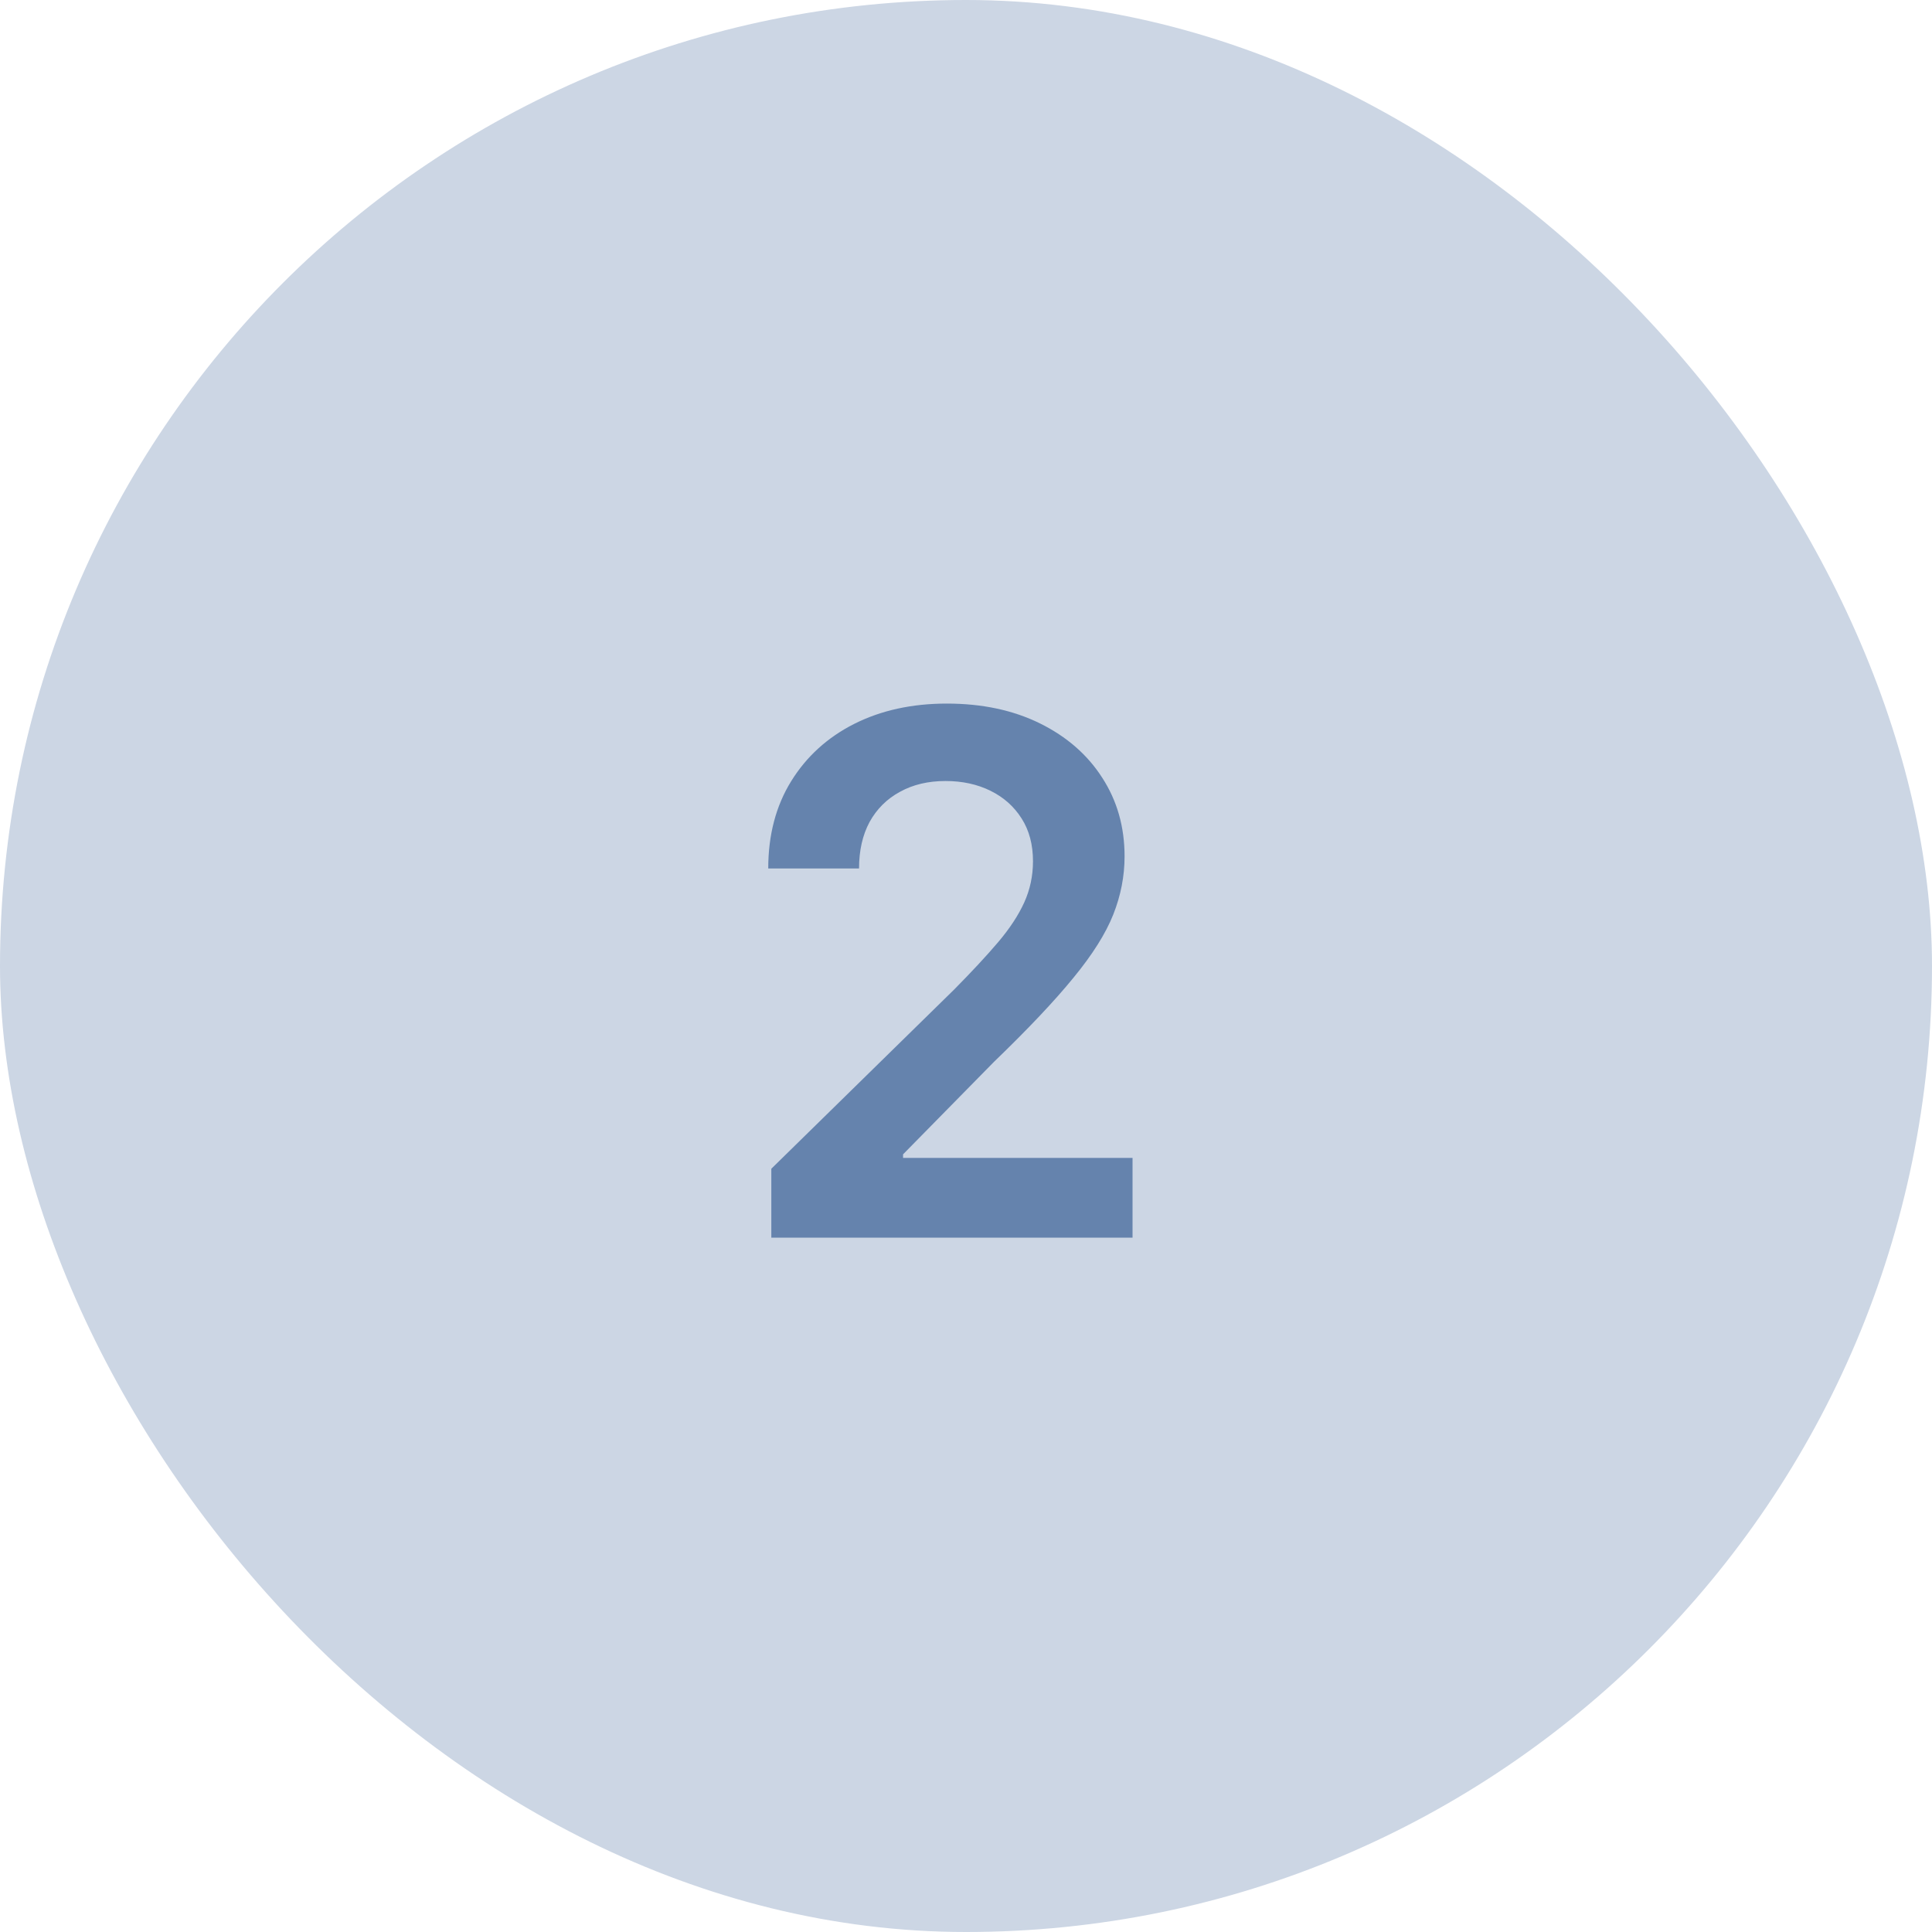
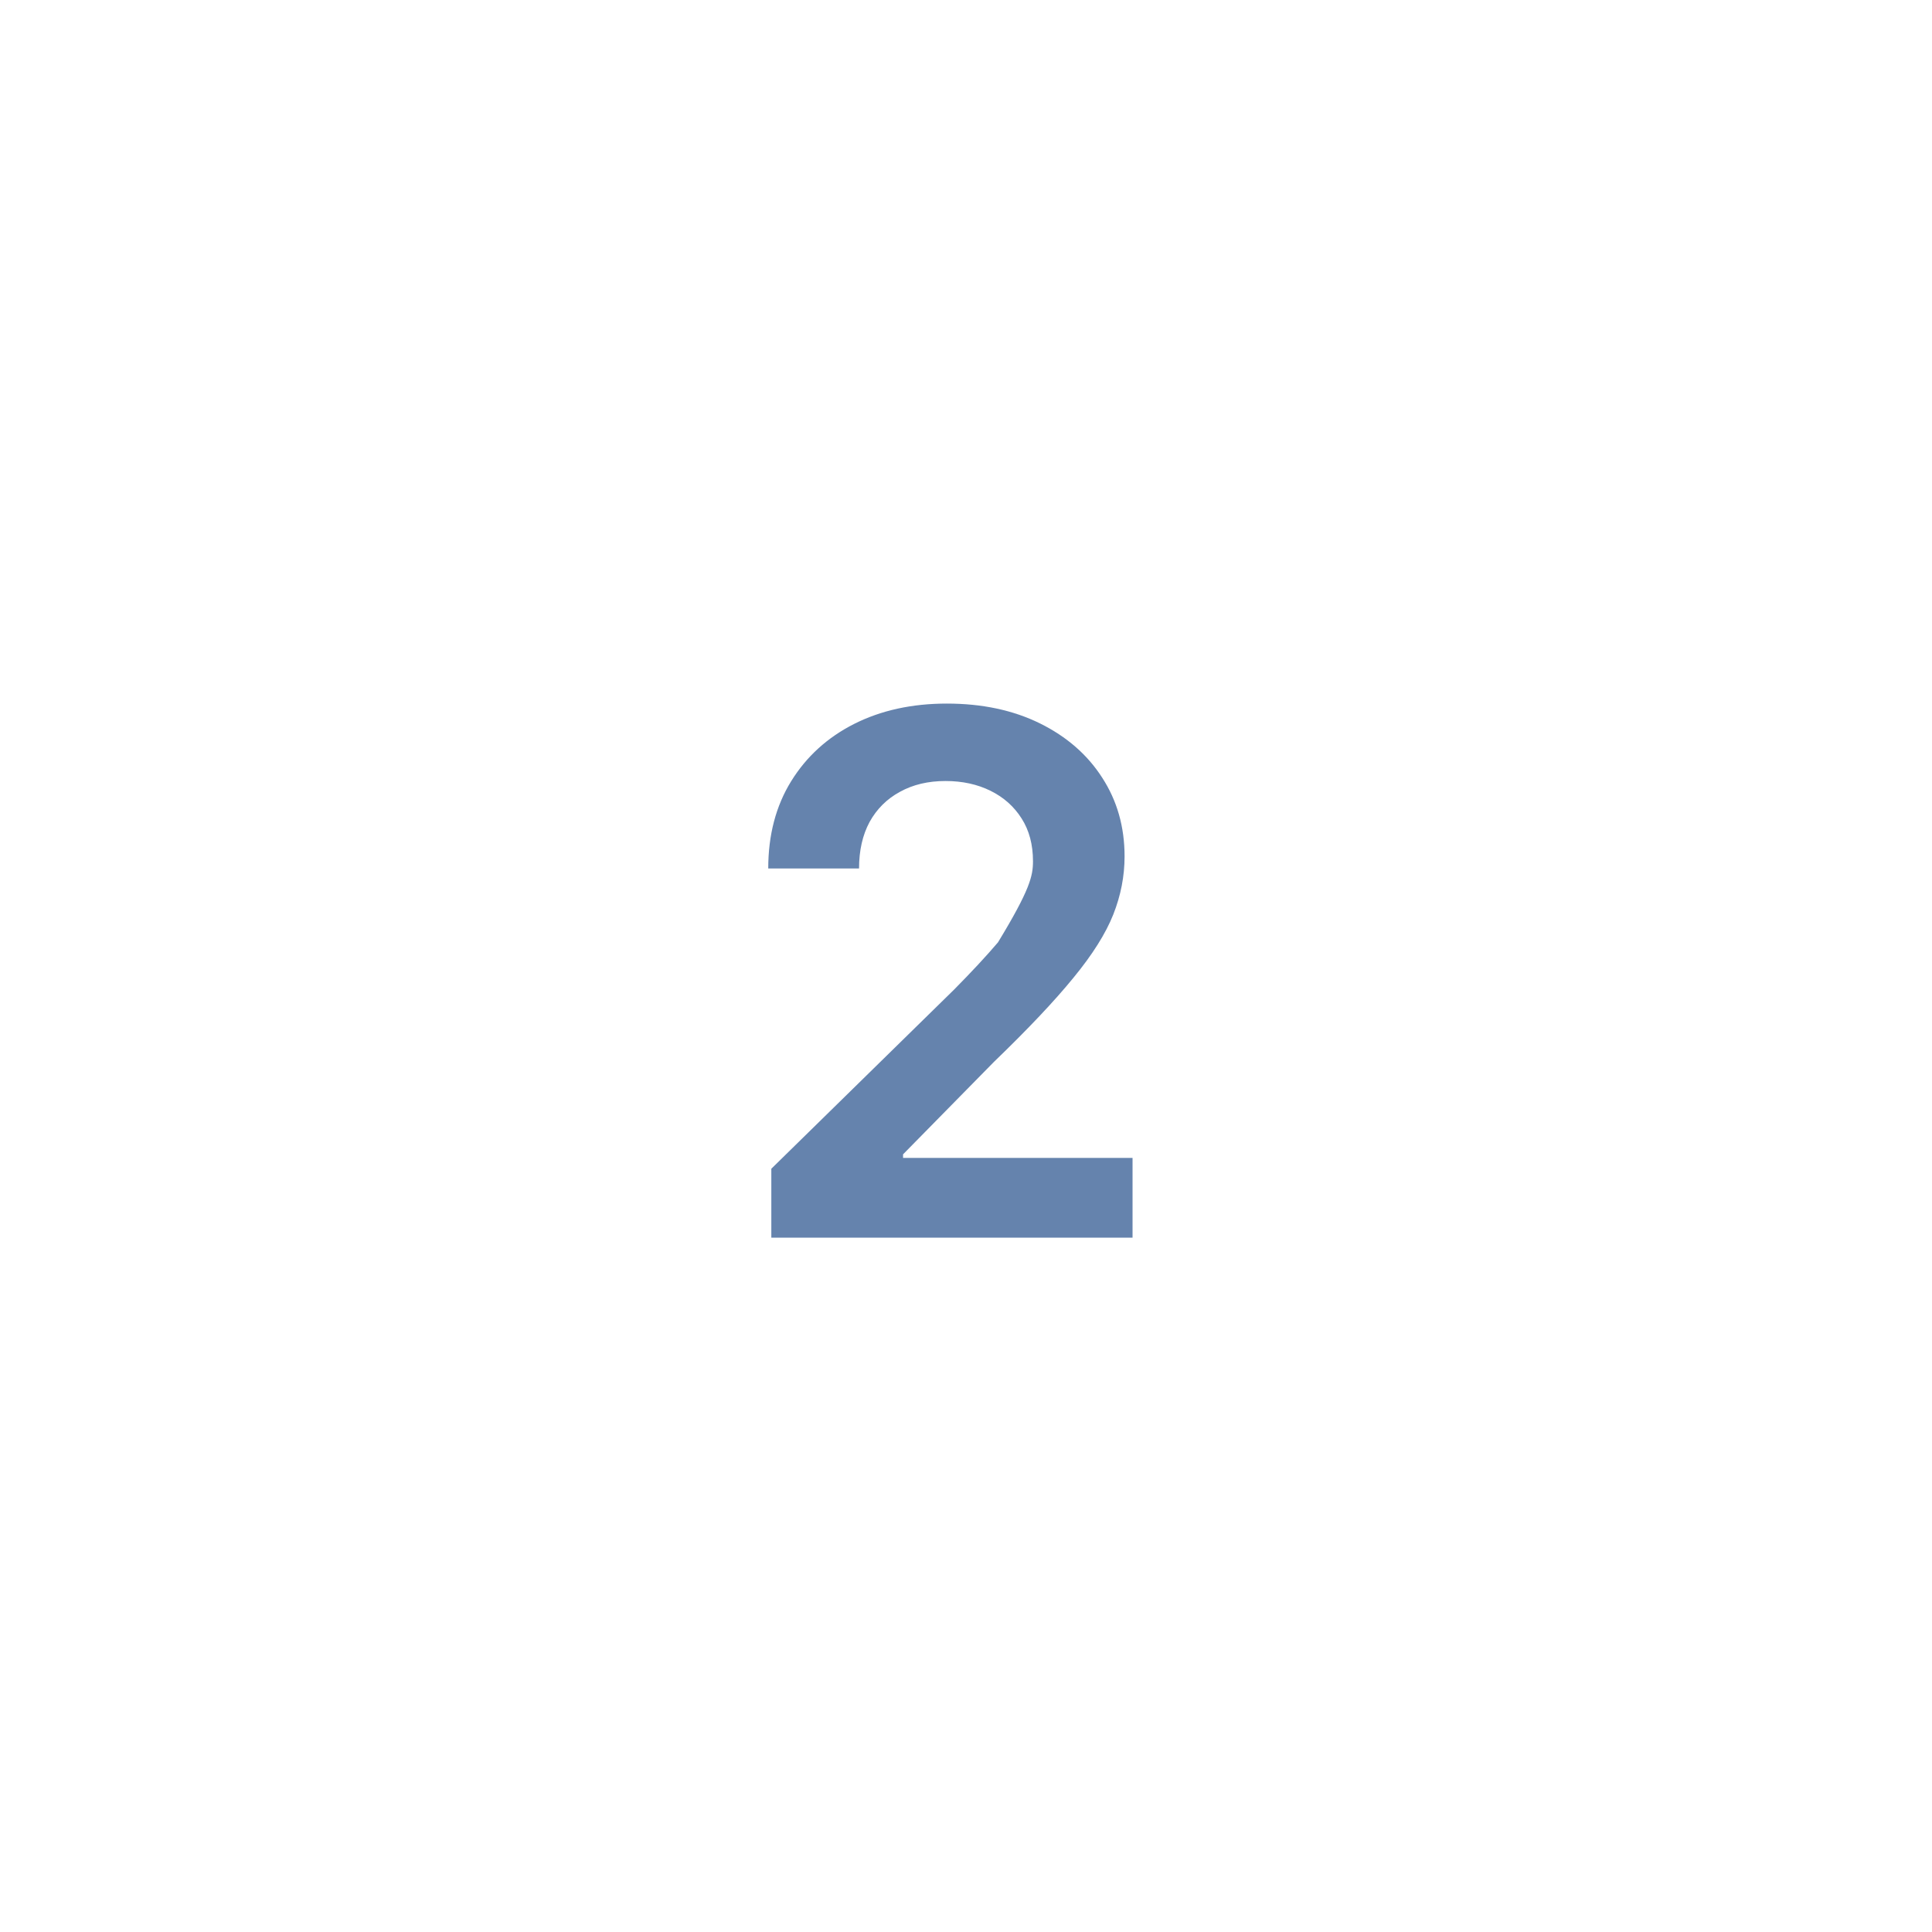
<svg xmlns="http://www.w3.org/2000/svg" width="64" height="64" viewBox="0 0 64 64" fill="none">
-   <rect width="64" height="64" rx="32" fill="#CCD6E4" />
-   <path d="M25.551 41V38.716L31.611 32.776C32.19 32.19 32.673 31.671 33.06 31.216C33.446 30.761 33.736 30.321 33.929 29.895C34.122 29.469 34.219 29.014 34.219 28.531C34.219 27.98 34.094 27.509 33.844 27.116C33.594 26.719 33.25 26.412 32.812 26.196C32.375 25.98 31.878 25.872 31.321 25.872C30.747 25.872 30.244 25.991 29.812 26.23C29.381 26.463 29.046 26.796 28.807 27.227C28.574 27.659 28.457 28.173 28.457 28.77H25.449C25.449 27.662 25.702 26.699 26.207 25.881C26.713 25.062 27.409 24.429 28.296 23.98C29.188 23.531 30.21 23.307 31.364 23.307C32.534 23.307 33.562 23.526 34.449 23.963C35.335 24.401 36.023 25 36.511 25.761C37.006 26.523 37.253 27.392 37.253 28.369C37.253 29.023 37.128 29.665 36.878 30.296C36.628 30.926 36.188 31.625 35.557 32.392C34.932 33.159 34.054 34.088 32.923 35.179L29.915 38.239V38.358H37.517V41H25.551Z" fill="#6583AD" />
+   <path d="M25.551 41V38.716L31.611 32.776C32.19 32.19 32.673 31.671 33.06 31.216C34.122 29.469 34.219 29.014 34.219 28.531C34.219 27.98 34.094 27.509 33.844 27.116C33.594 26.719 33.25 26.412 32.812 26.196C32.375 25.98 31.878 25.872 31.321 25.872C30.747 25.872 30.244 25.991 29.812 26.23C29.381 26.463 29.046 26.796 28.807 27.227C28.574 27.659 28.457 28.173 28.457 28.77H25.449C25.449 27.662 25.702 26.699 26.207 25.881C26.713 25.062 27.409 24.429 28.296 23.98C29.188 23.531 30.21 23.307 31.364 23.307C32.534 23.307 33.562 23.526 34.449 23.963C35.335 24.401 36.023 25 36.511 25.761C37.006 26.523 37.253 27.392 37.253 28.369C37.253 29.023 37.128 29.665 36.878 30.296C36.628 30.926 36.188 31.625 35.557 32.392C34.932 33.159 34.054 34.088 32.923 35.179L29.915 38.239V38.358H37.517V41H25.551Z" fill="#6583AD" />
</svg>